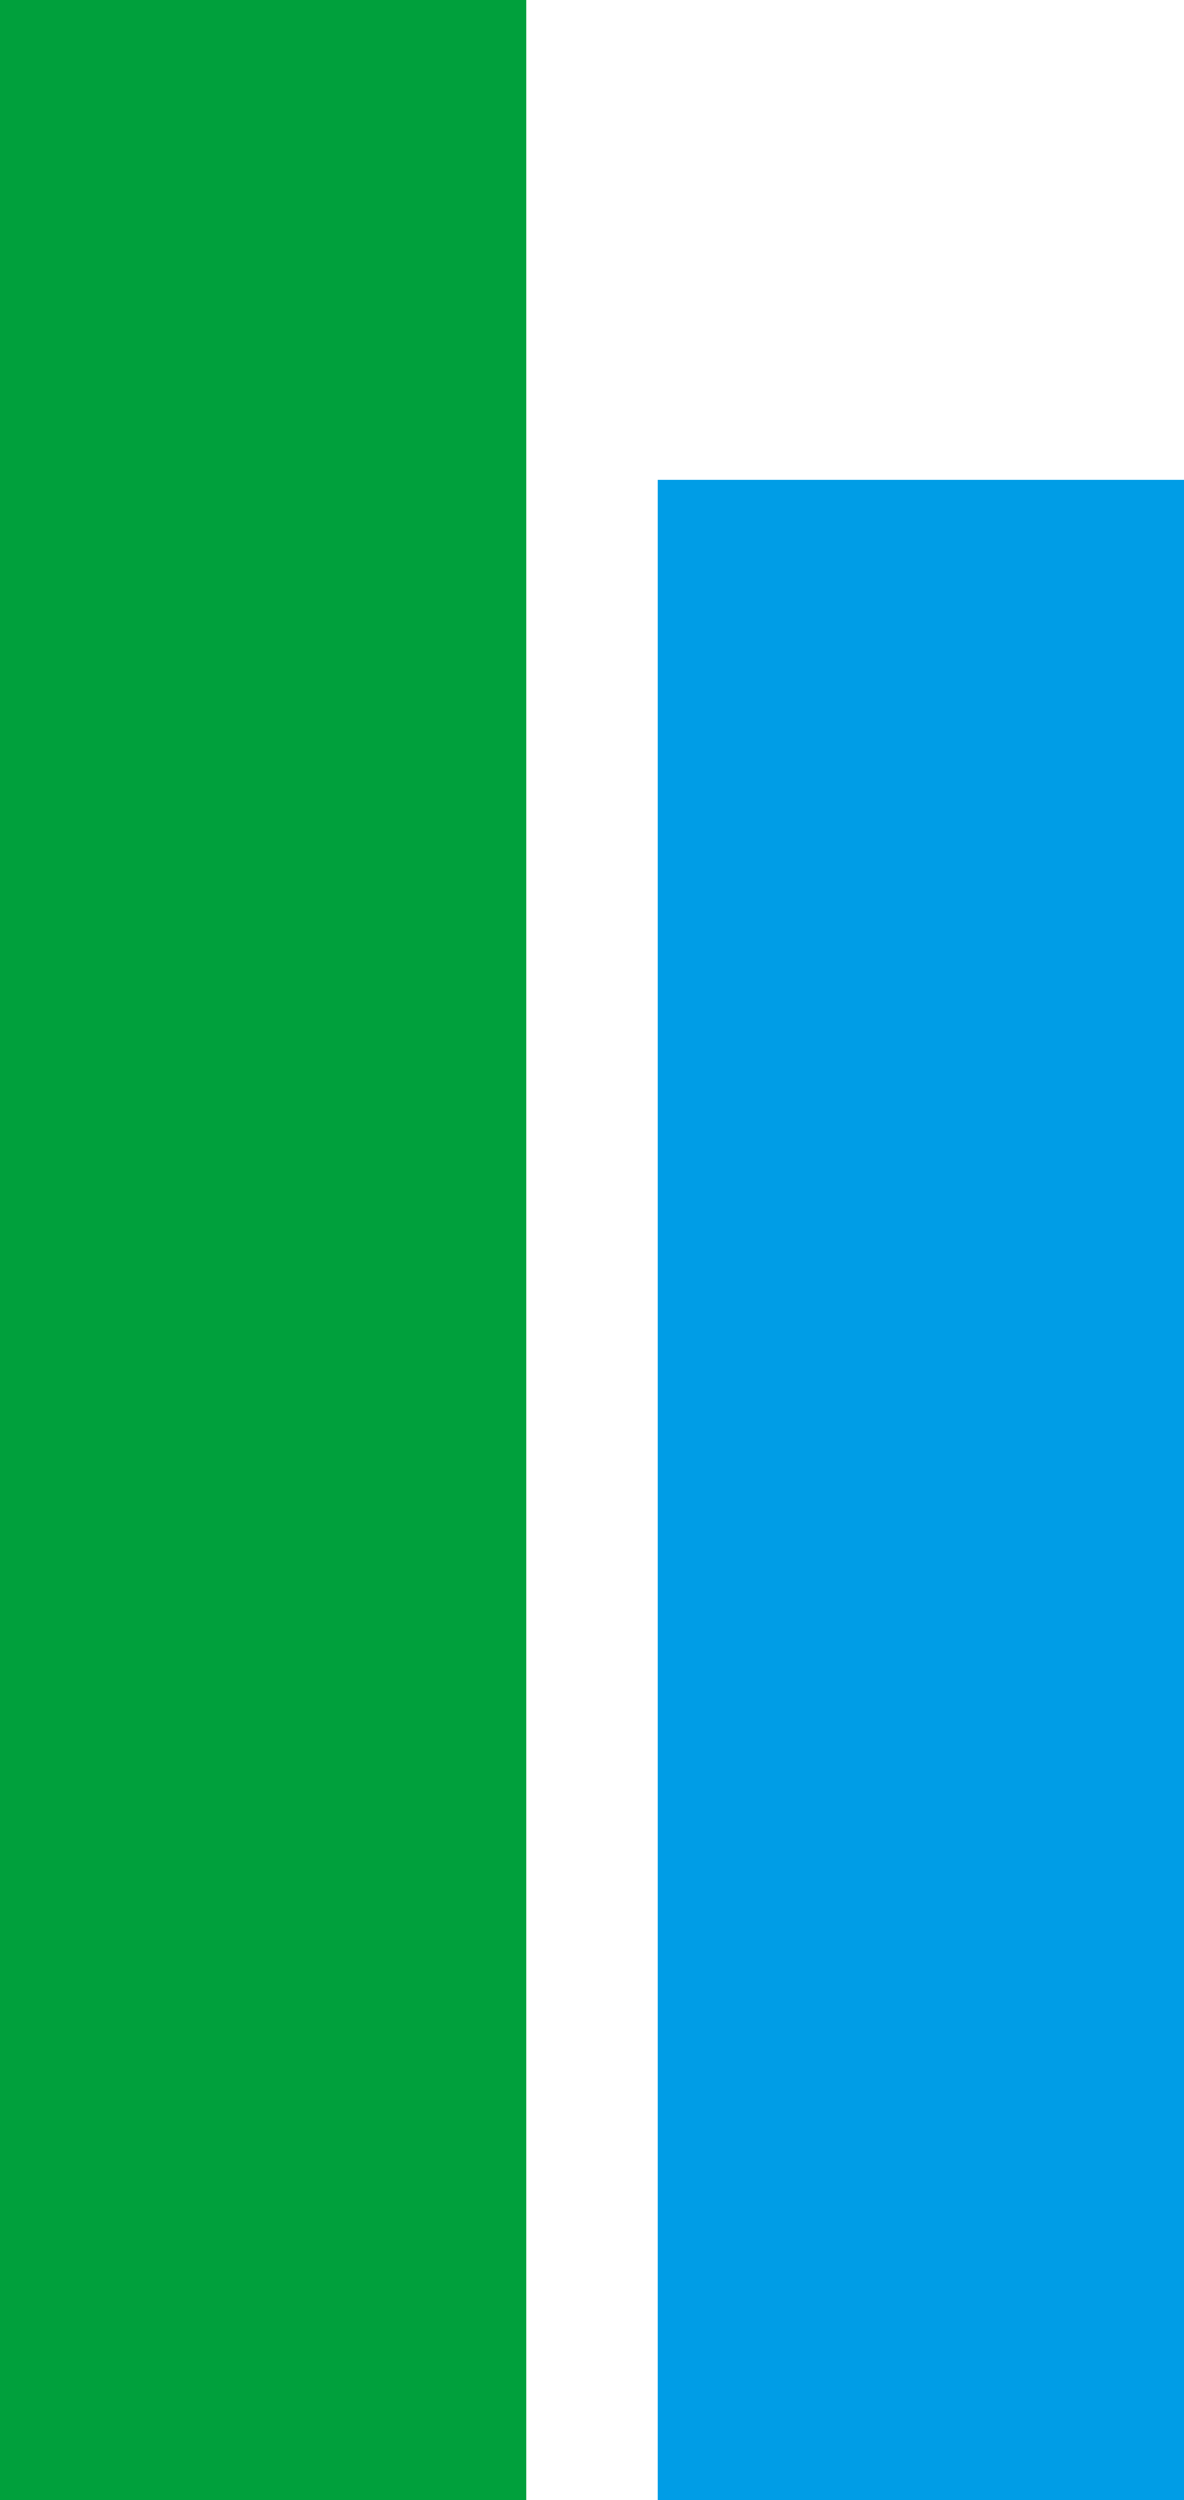
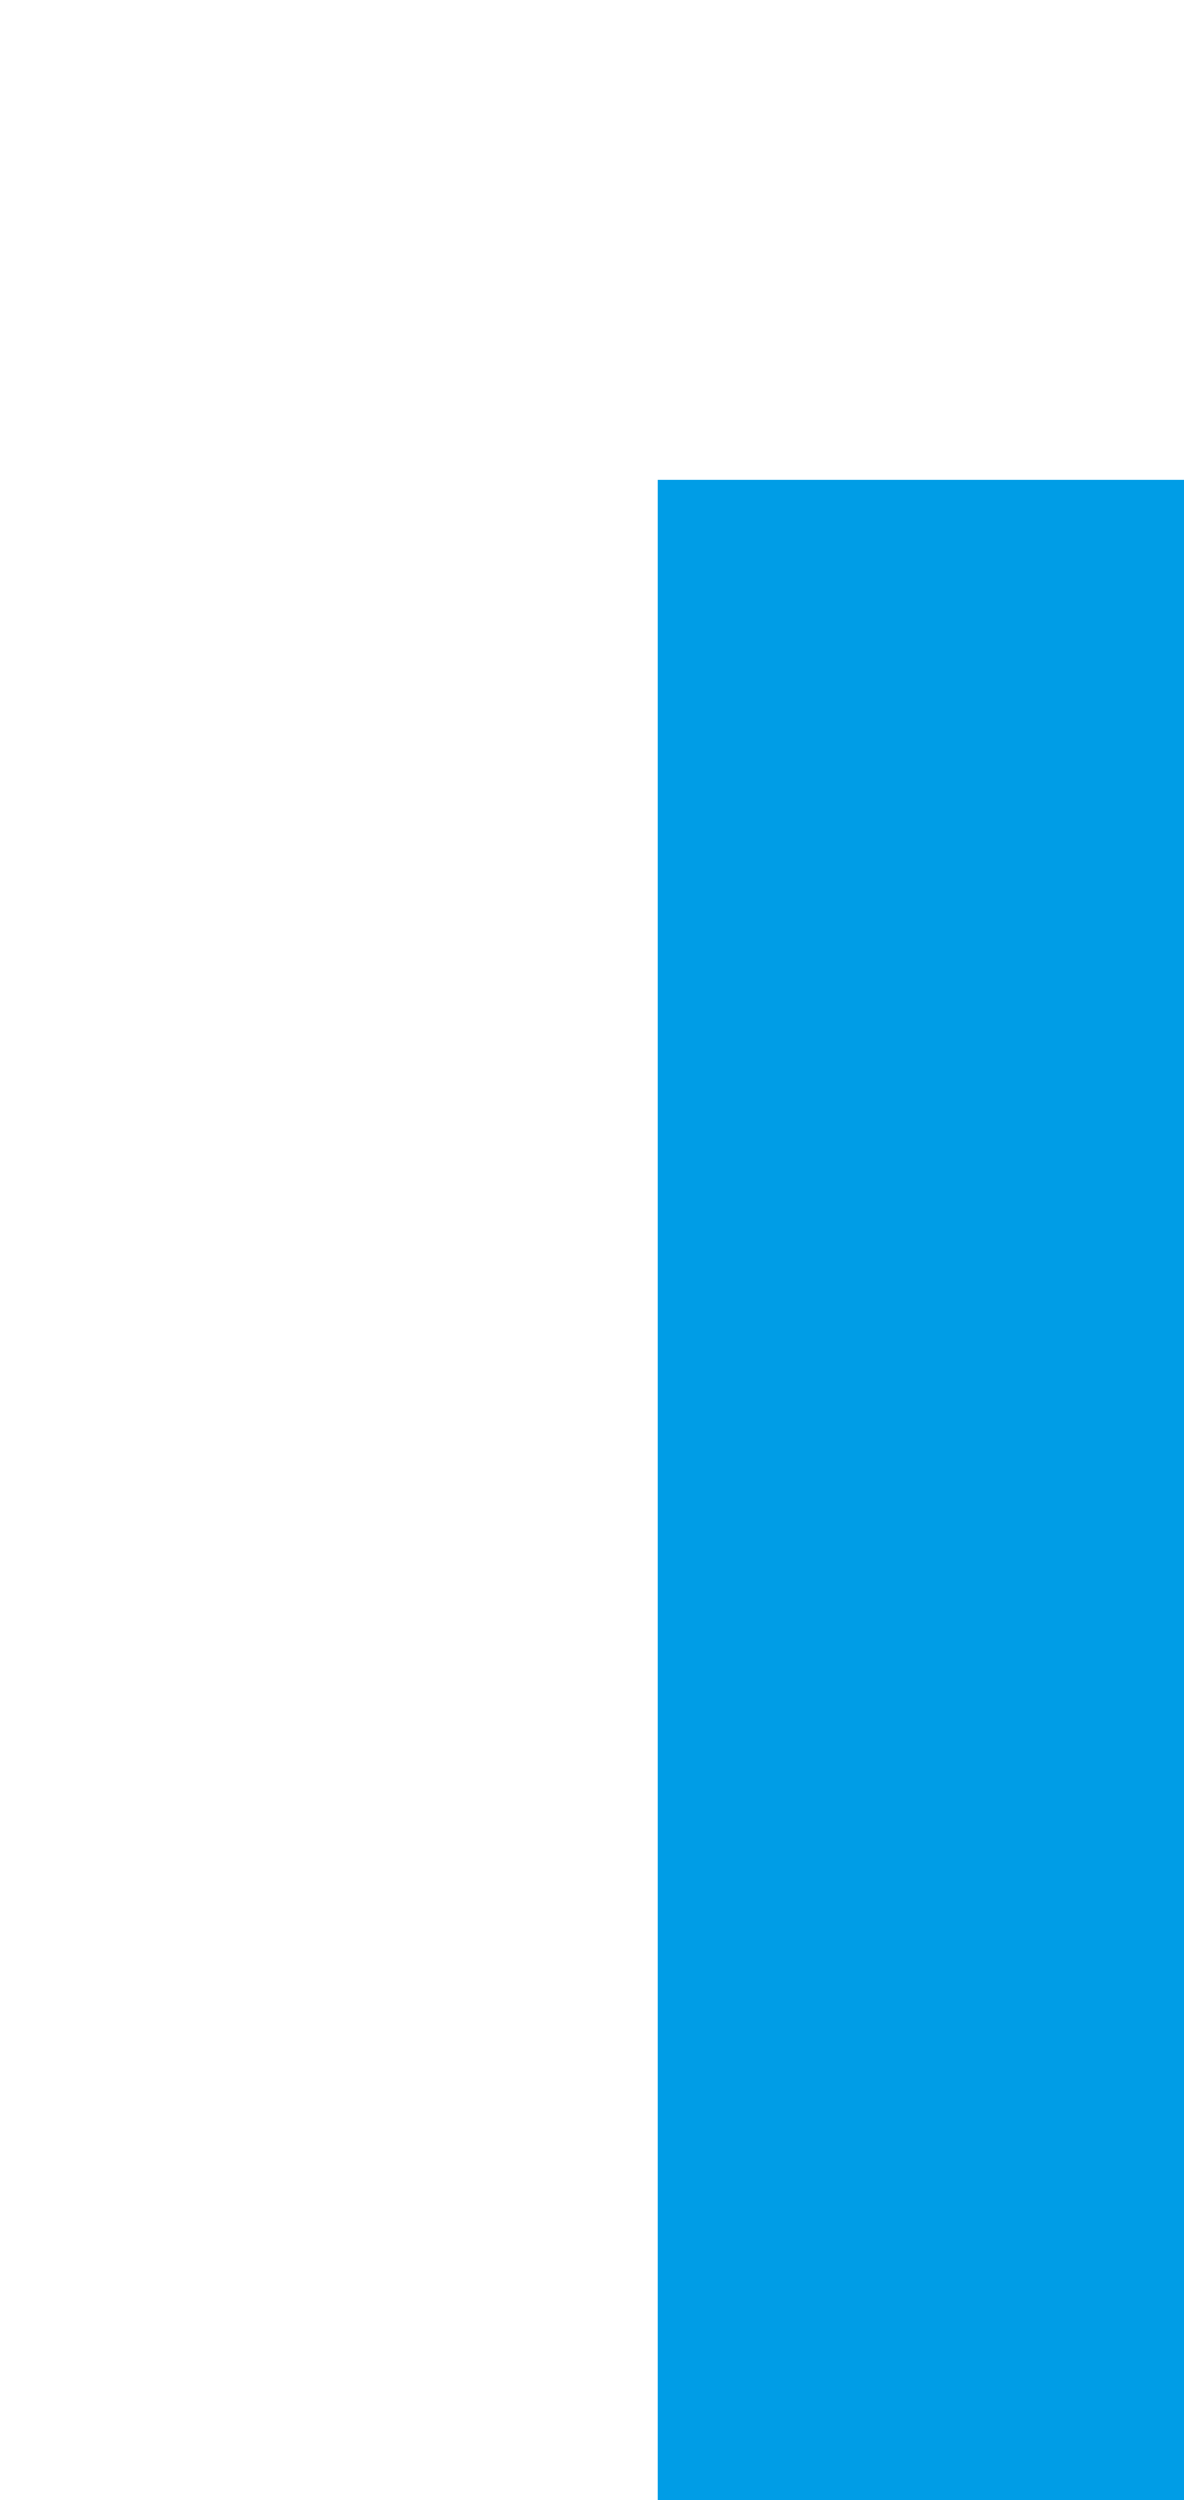
<svg xmlns="http://www.w3.org/2000/svg" id="Laag_2" data-name="Laag 2" viewBox="0 0 67.63 142.76">
  <defs>
    <style>
      .cls-1 {
        fill: #00a03c;
      }

      .cls-1, .cls-2 {
        stroke-width: 0px;
      }

      .cls-2 {
        fill: #009de6;
      }
    </style>
  </defs>
  <g id="popups_2" data-name="popups 2">
    <rect class="cls-2" x="37.57" y="27.4" width="30.06" height="115.36" />
-     <rect class="cls-1" width="30.06" height="142.76" />
  </g>
</svg>